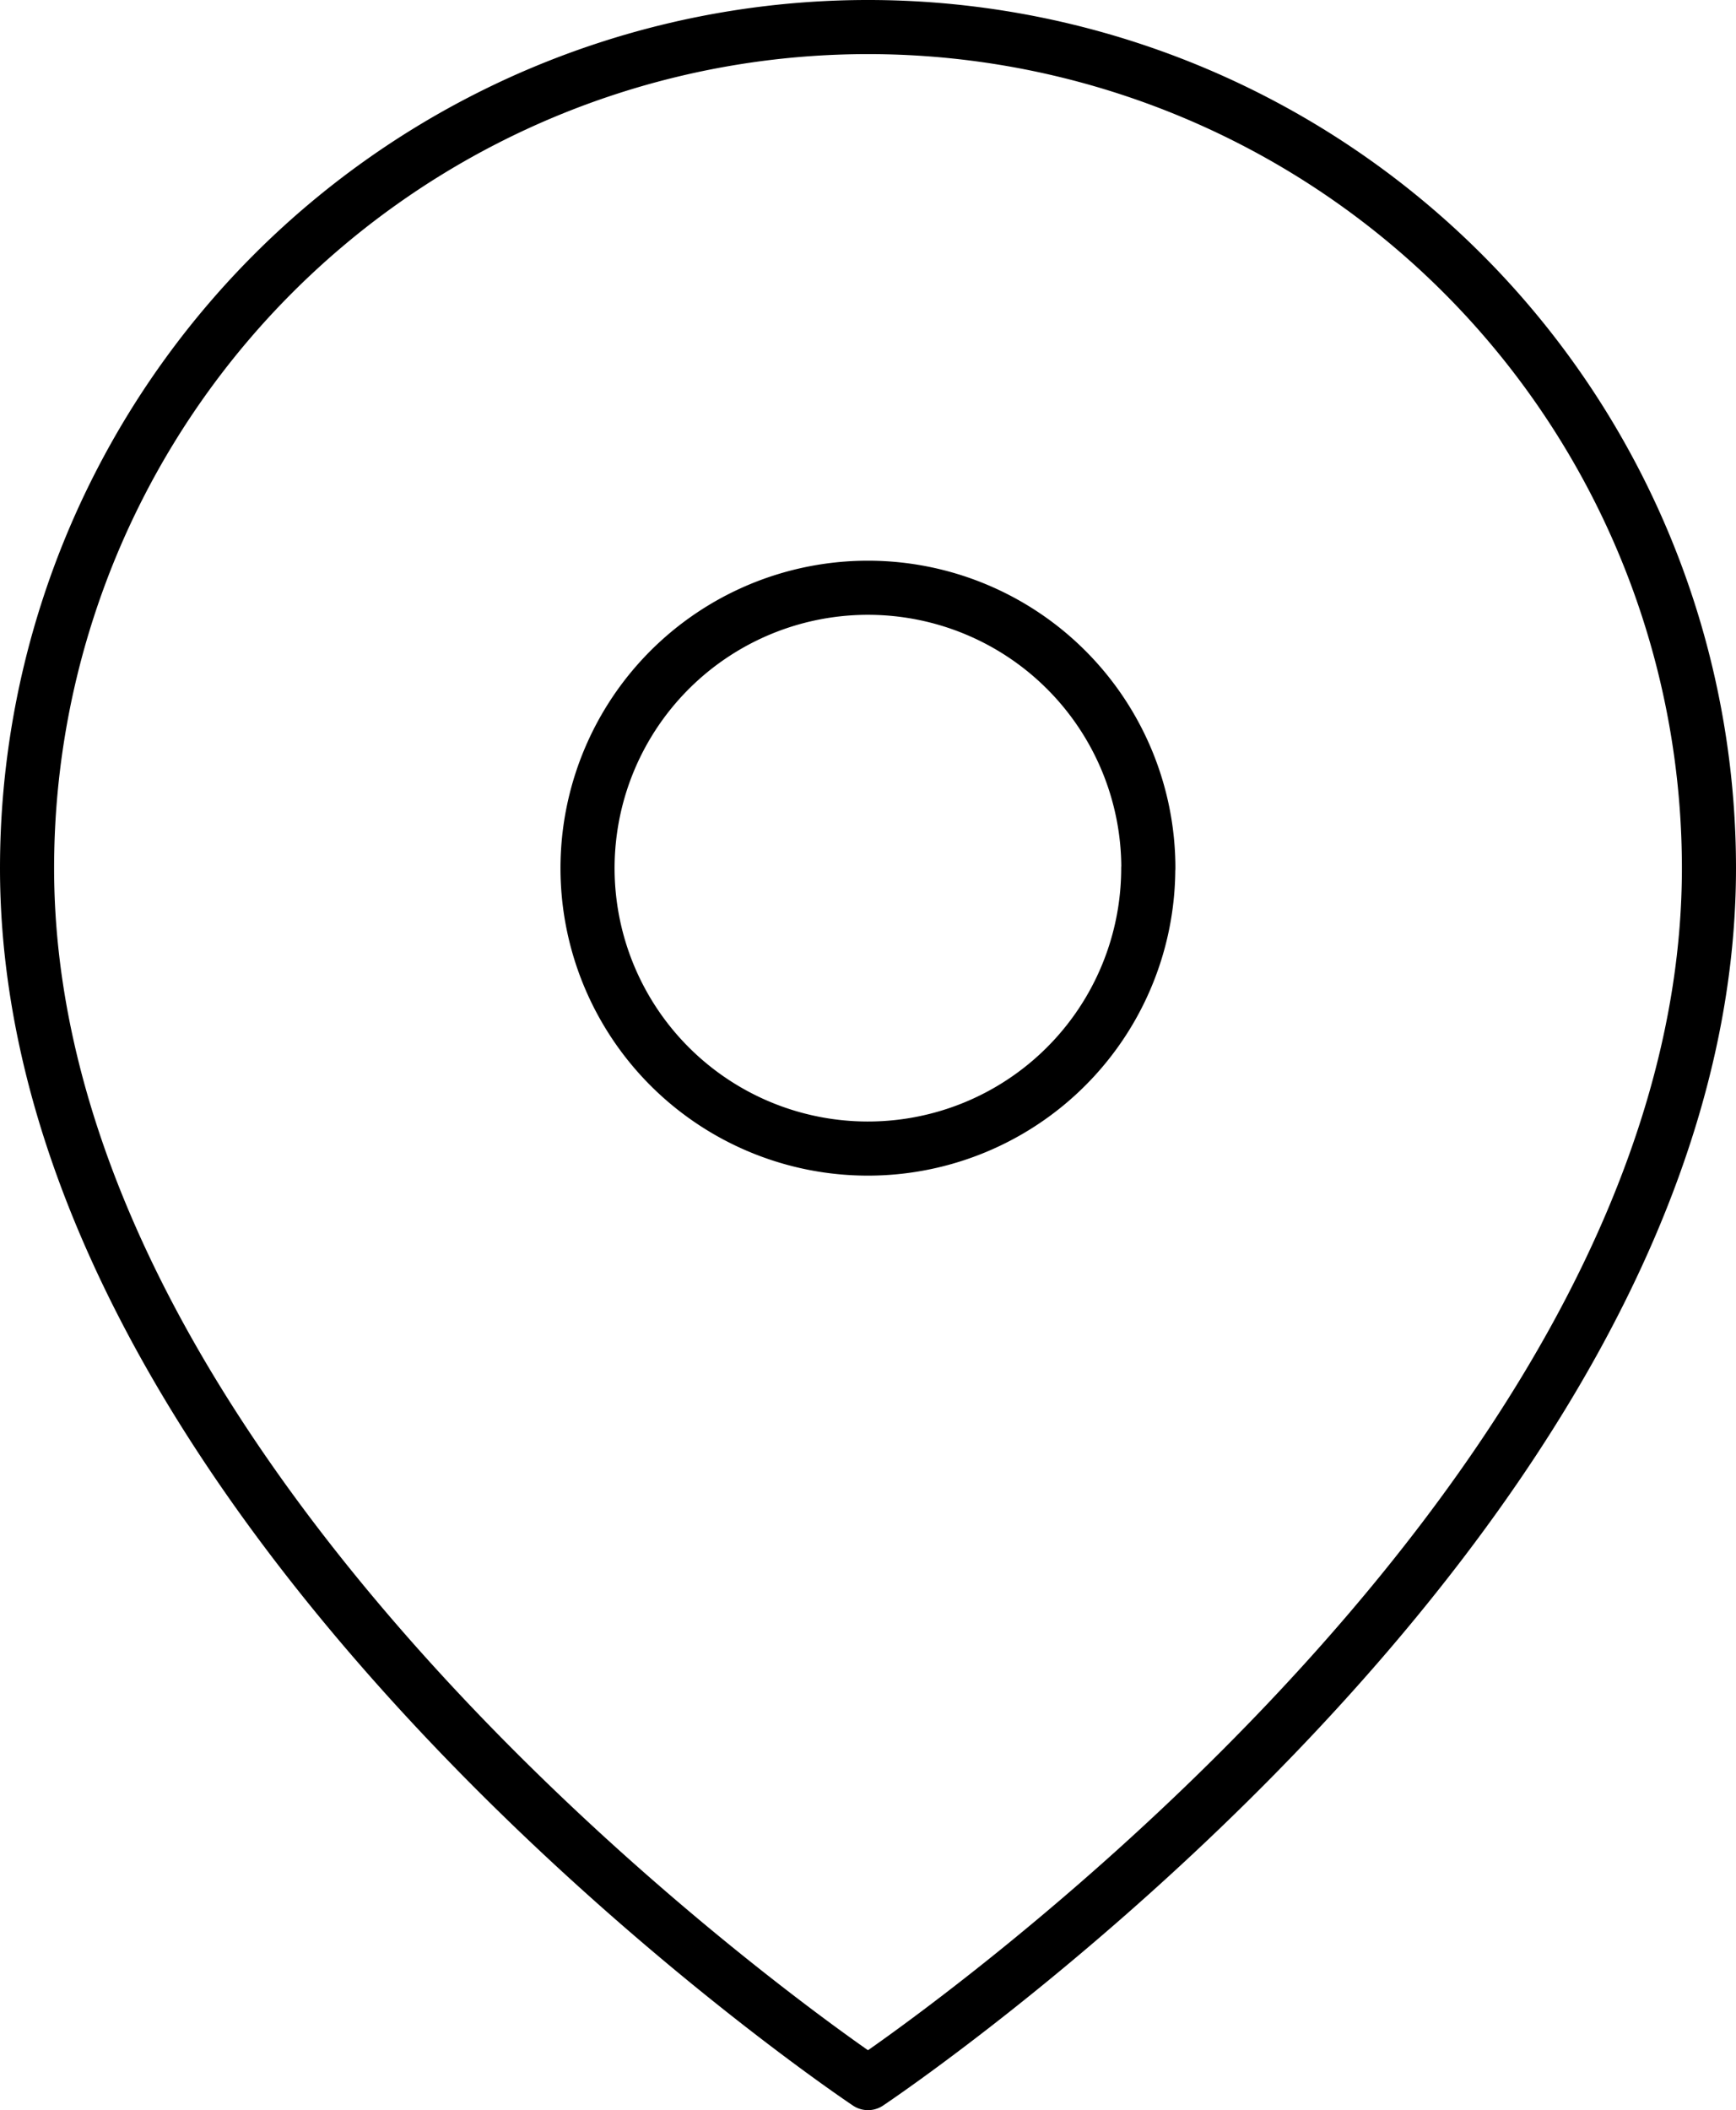
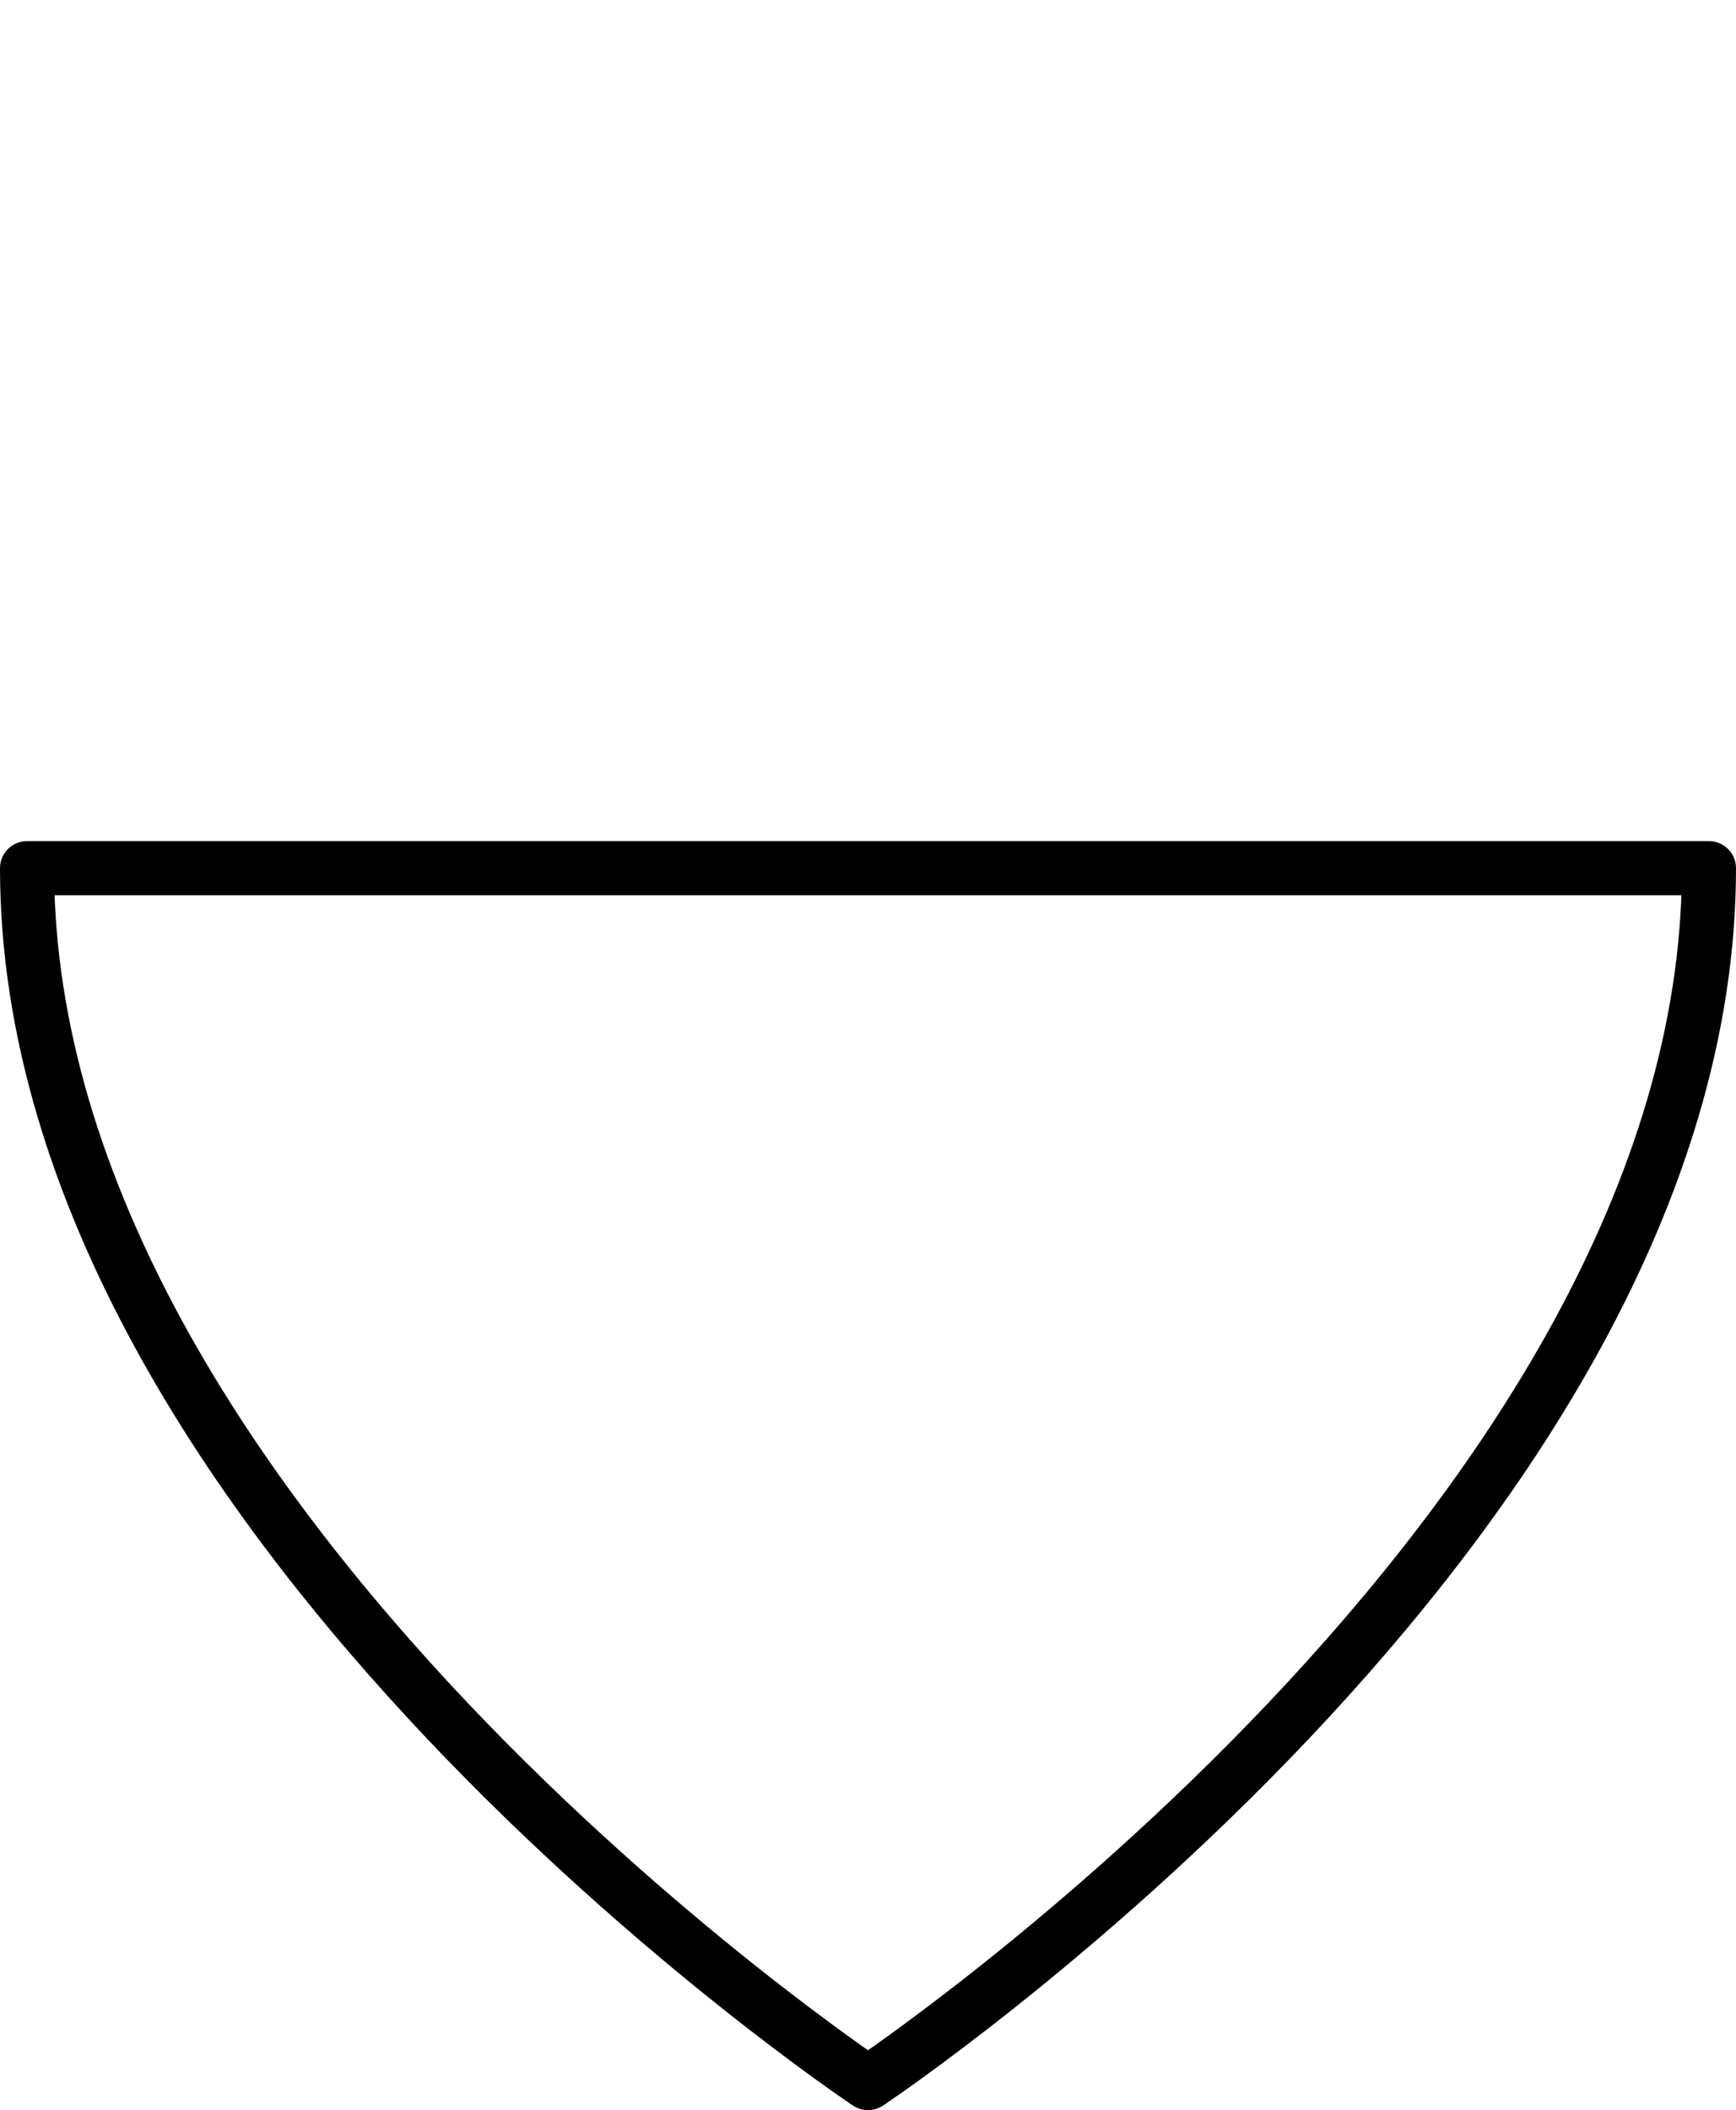
<svg xmlns="http://www.w3.org/2000/svg" width="16.044" height="19.499" viewBox="0 0 16.044 19.499">
  <g data-name="Icon feather-map-pin" fill="none" stroke="#000" stroke-linecap="round" stroke-linejoin="round" stroke-width=".5">
-     <path data-name="Tracé 8" d="M15.794 8.022c0 6.045-7.772 11.226-7.772 11.226S.25 14.067.25 8.022a7.772 7.772 0 1 1 15.544 0z" />
-     <path data-name="Tracé 9" d="M10.612 8.022a2.591 2.591 0 1 1-2.59-2.591 2.591 2.591 0 0 1 2.591 2.591z" />
+     <path data-name="Tracé 8" d="M15.794 8.022c0 6.045-7.772 11.226-7.772 11.226S.25 14.067.25 8.022z" />
  </g>
</svg>